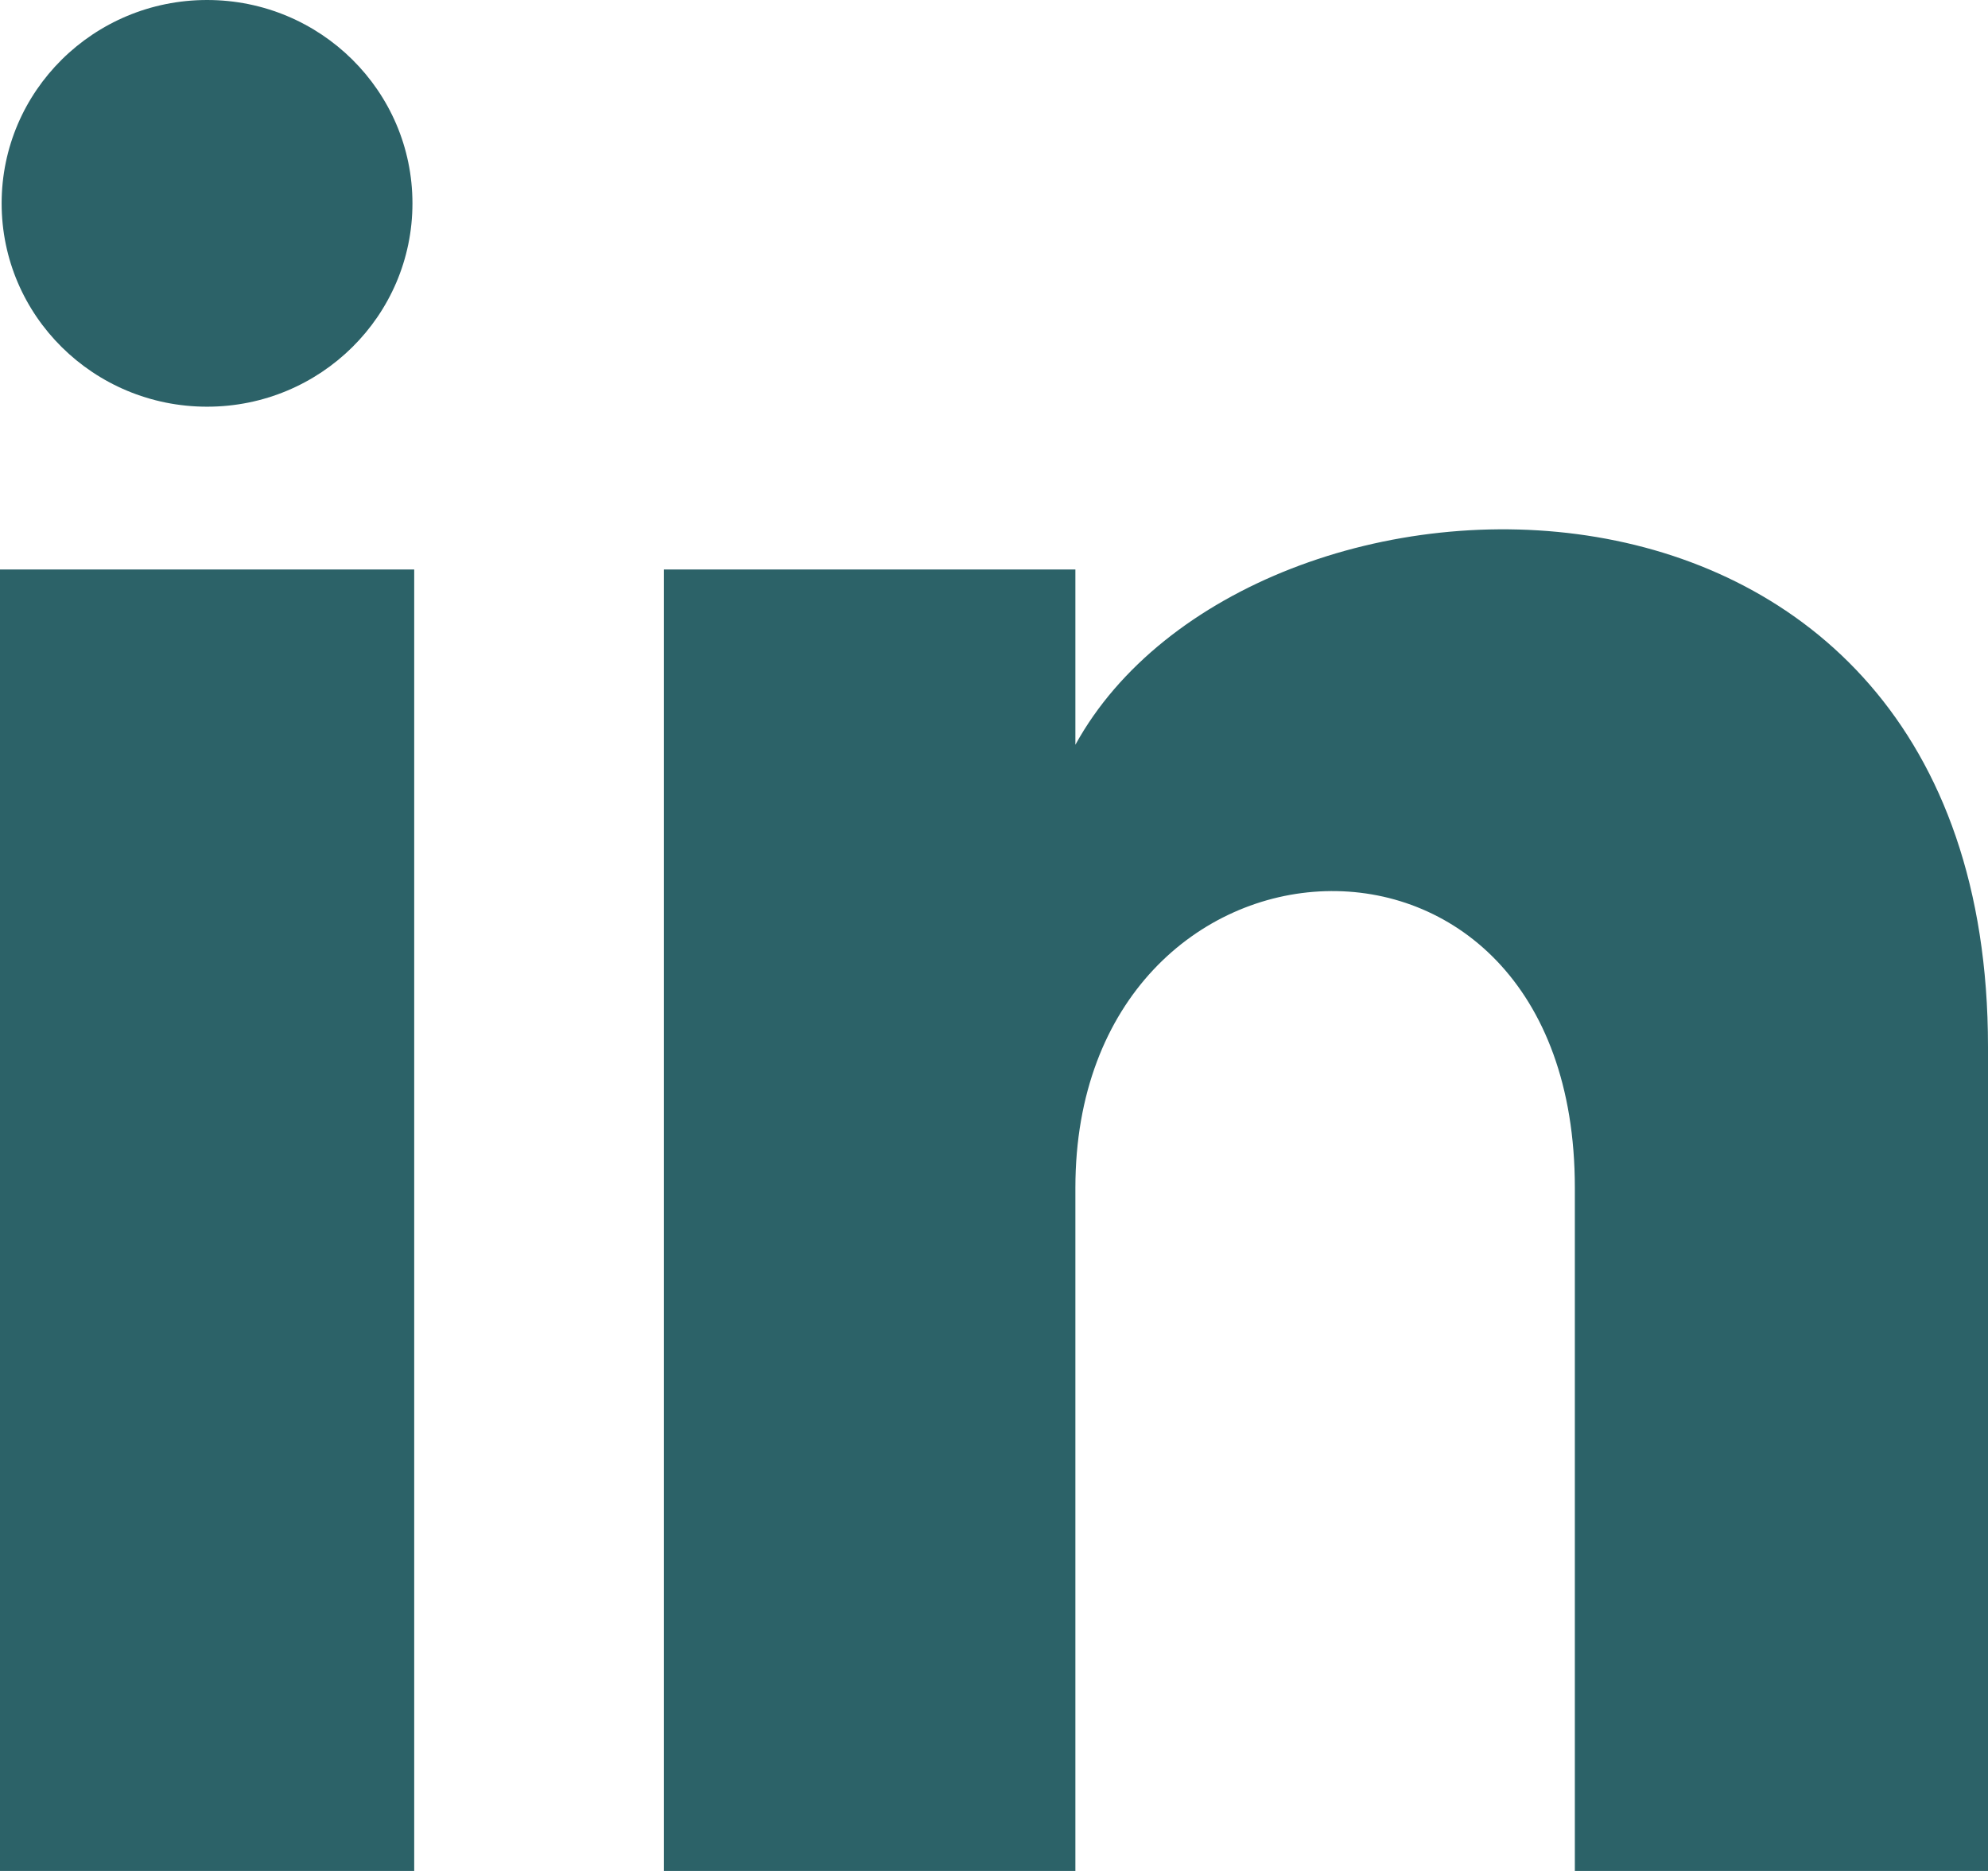
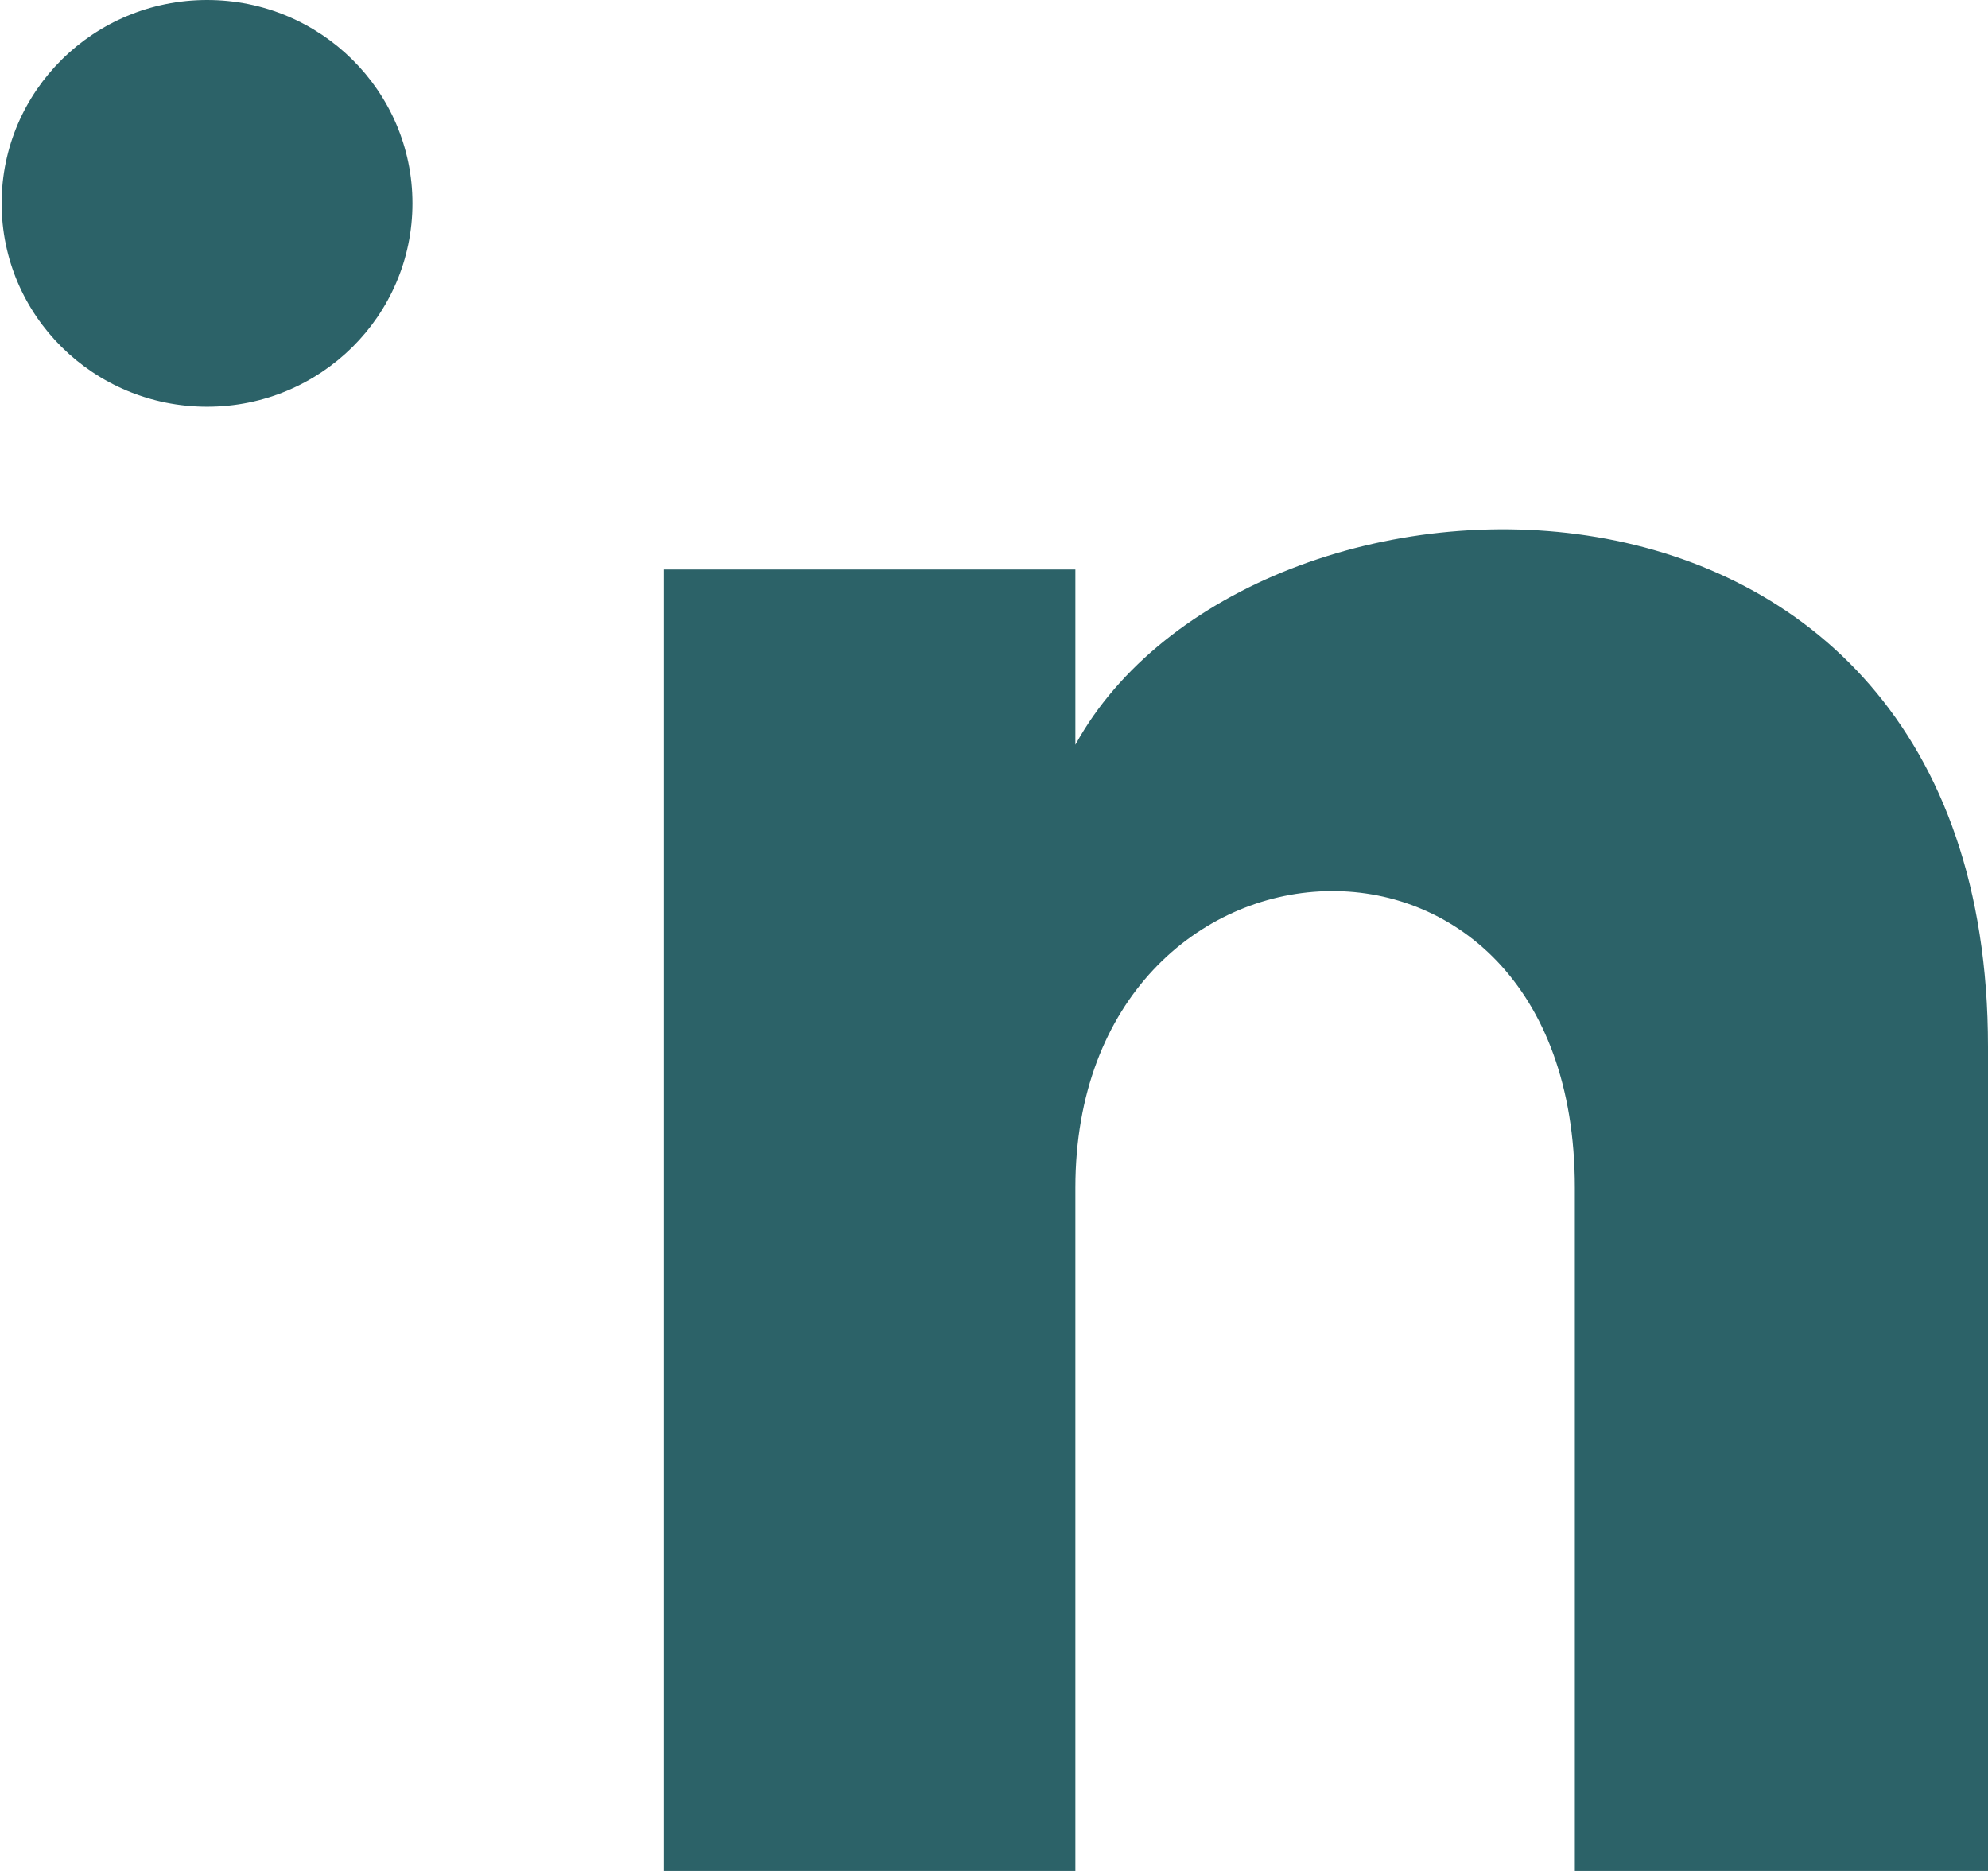
<svg xmlns="http://www.w3.org/2000/svg" viewBox="0 0 17 16">
-   <path fill="#2c6268" d="M3.527 1.739C3.527 2.7 2.741 3.478 1.771 3.478C0.8 3.478 0.014 2.7 0.014 1.739C0.014 0.779 0.8 0 1.771 0C2.741 0 3.527 0.779 3.527 1.739ZM3.542 4.87H0V16H3.542V4.87ZM9.196 4.87H5.677V16H9.196V10.157C9.196 6.909 13.467 6.643 13.467 10.157V16H17V8.952C17 3.471 10.68 3.67 9.196 6.369V4.87Z" />
+   <path fill="#2c6268" d="M3.527 1.739C3.527 2.7 2.741 3.478 1.771 3.478C0.8 3.478 0.014 2.7 0.014 1.739C0.014 0.779 0.8 0 1.771 0C2.741 0 3.527 0.779 3.527 1.739ZM3.542 4.87H0V16V4.87ZM9.196 4.87H5.677V16H9.196V10.157C9.196 6.909 13.467 6.643 13.467 10.157V16H17V8.952C17 3.471 10.68 3.67 9.196 6.369V4.87Z" />
</svg>